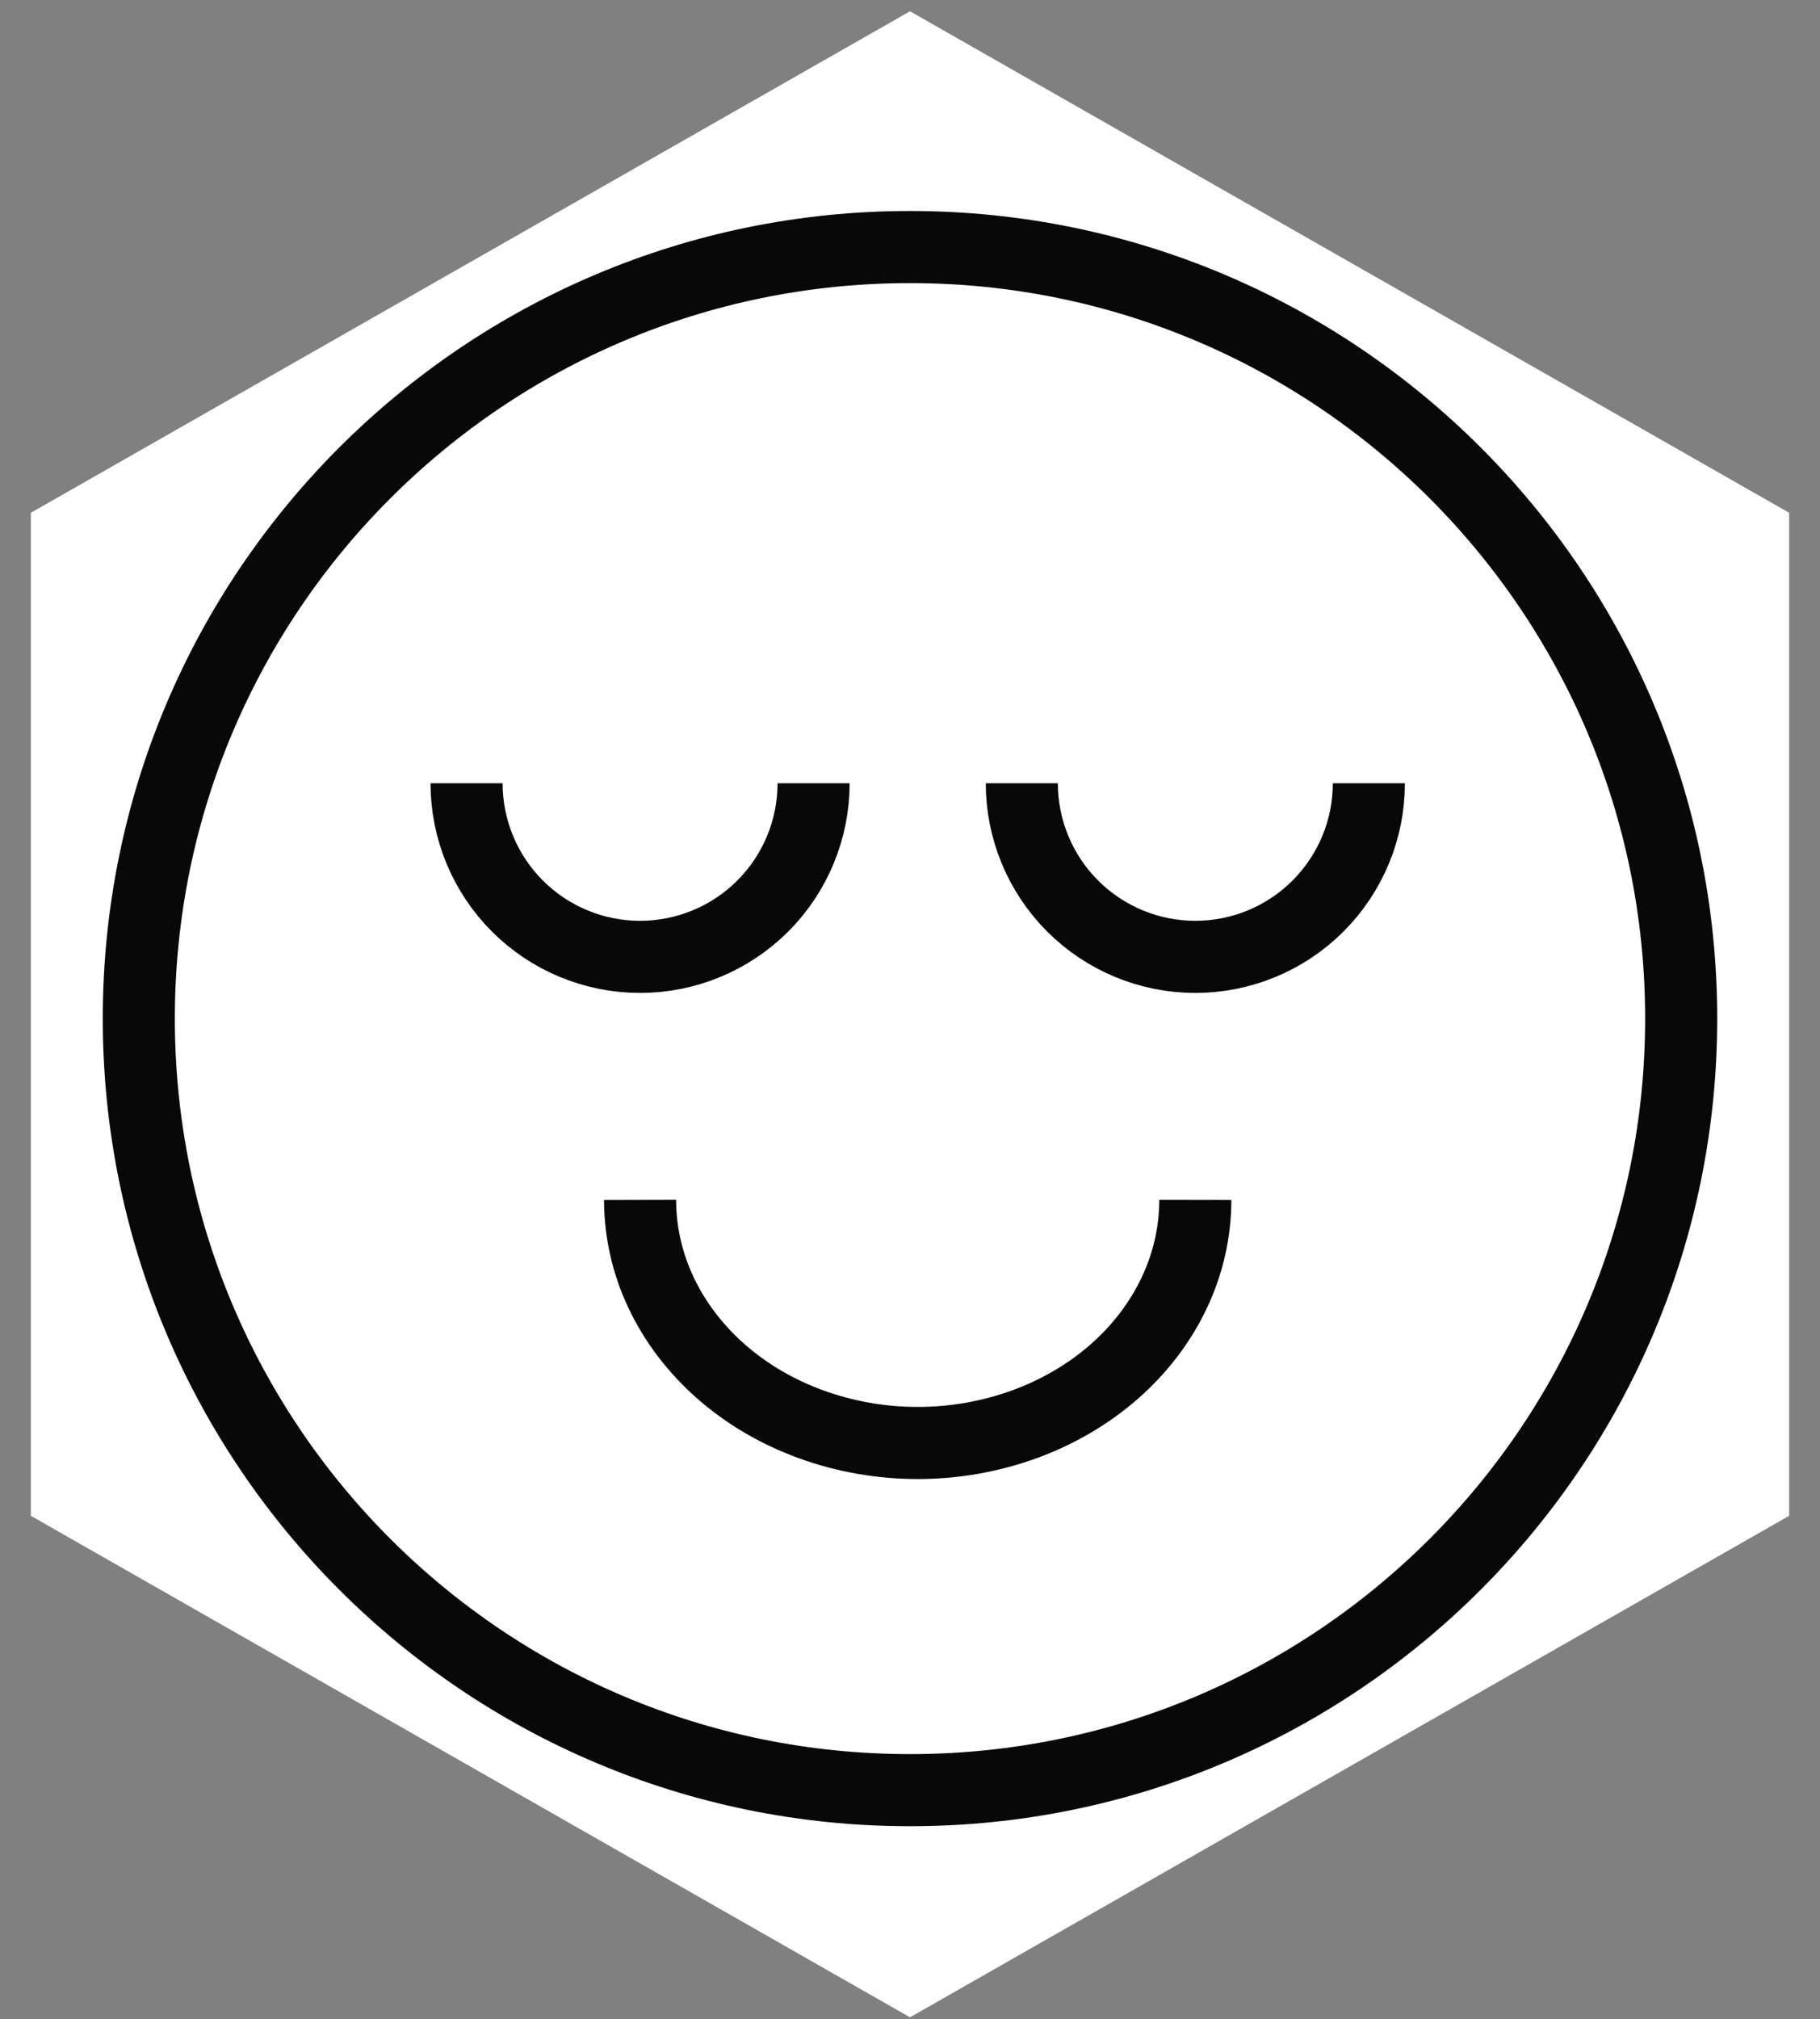
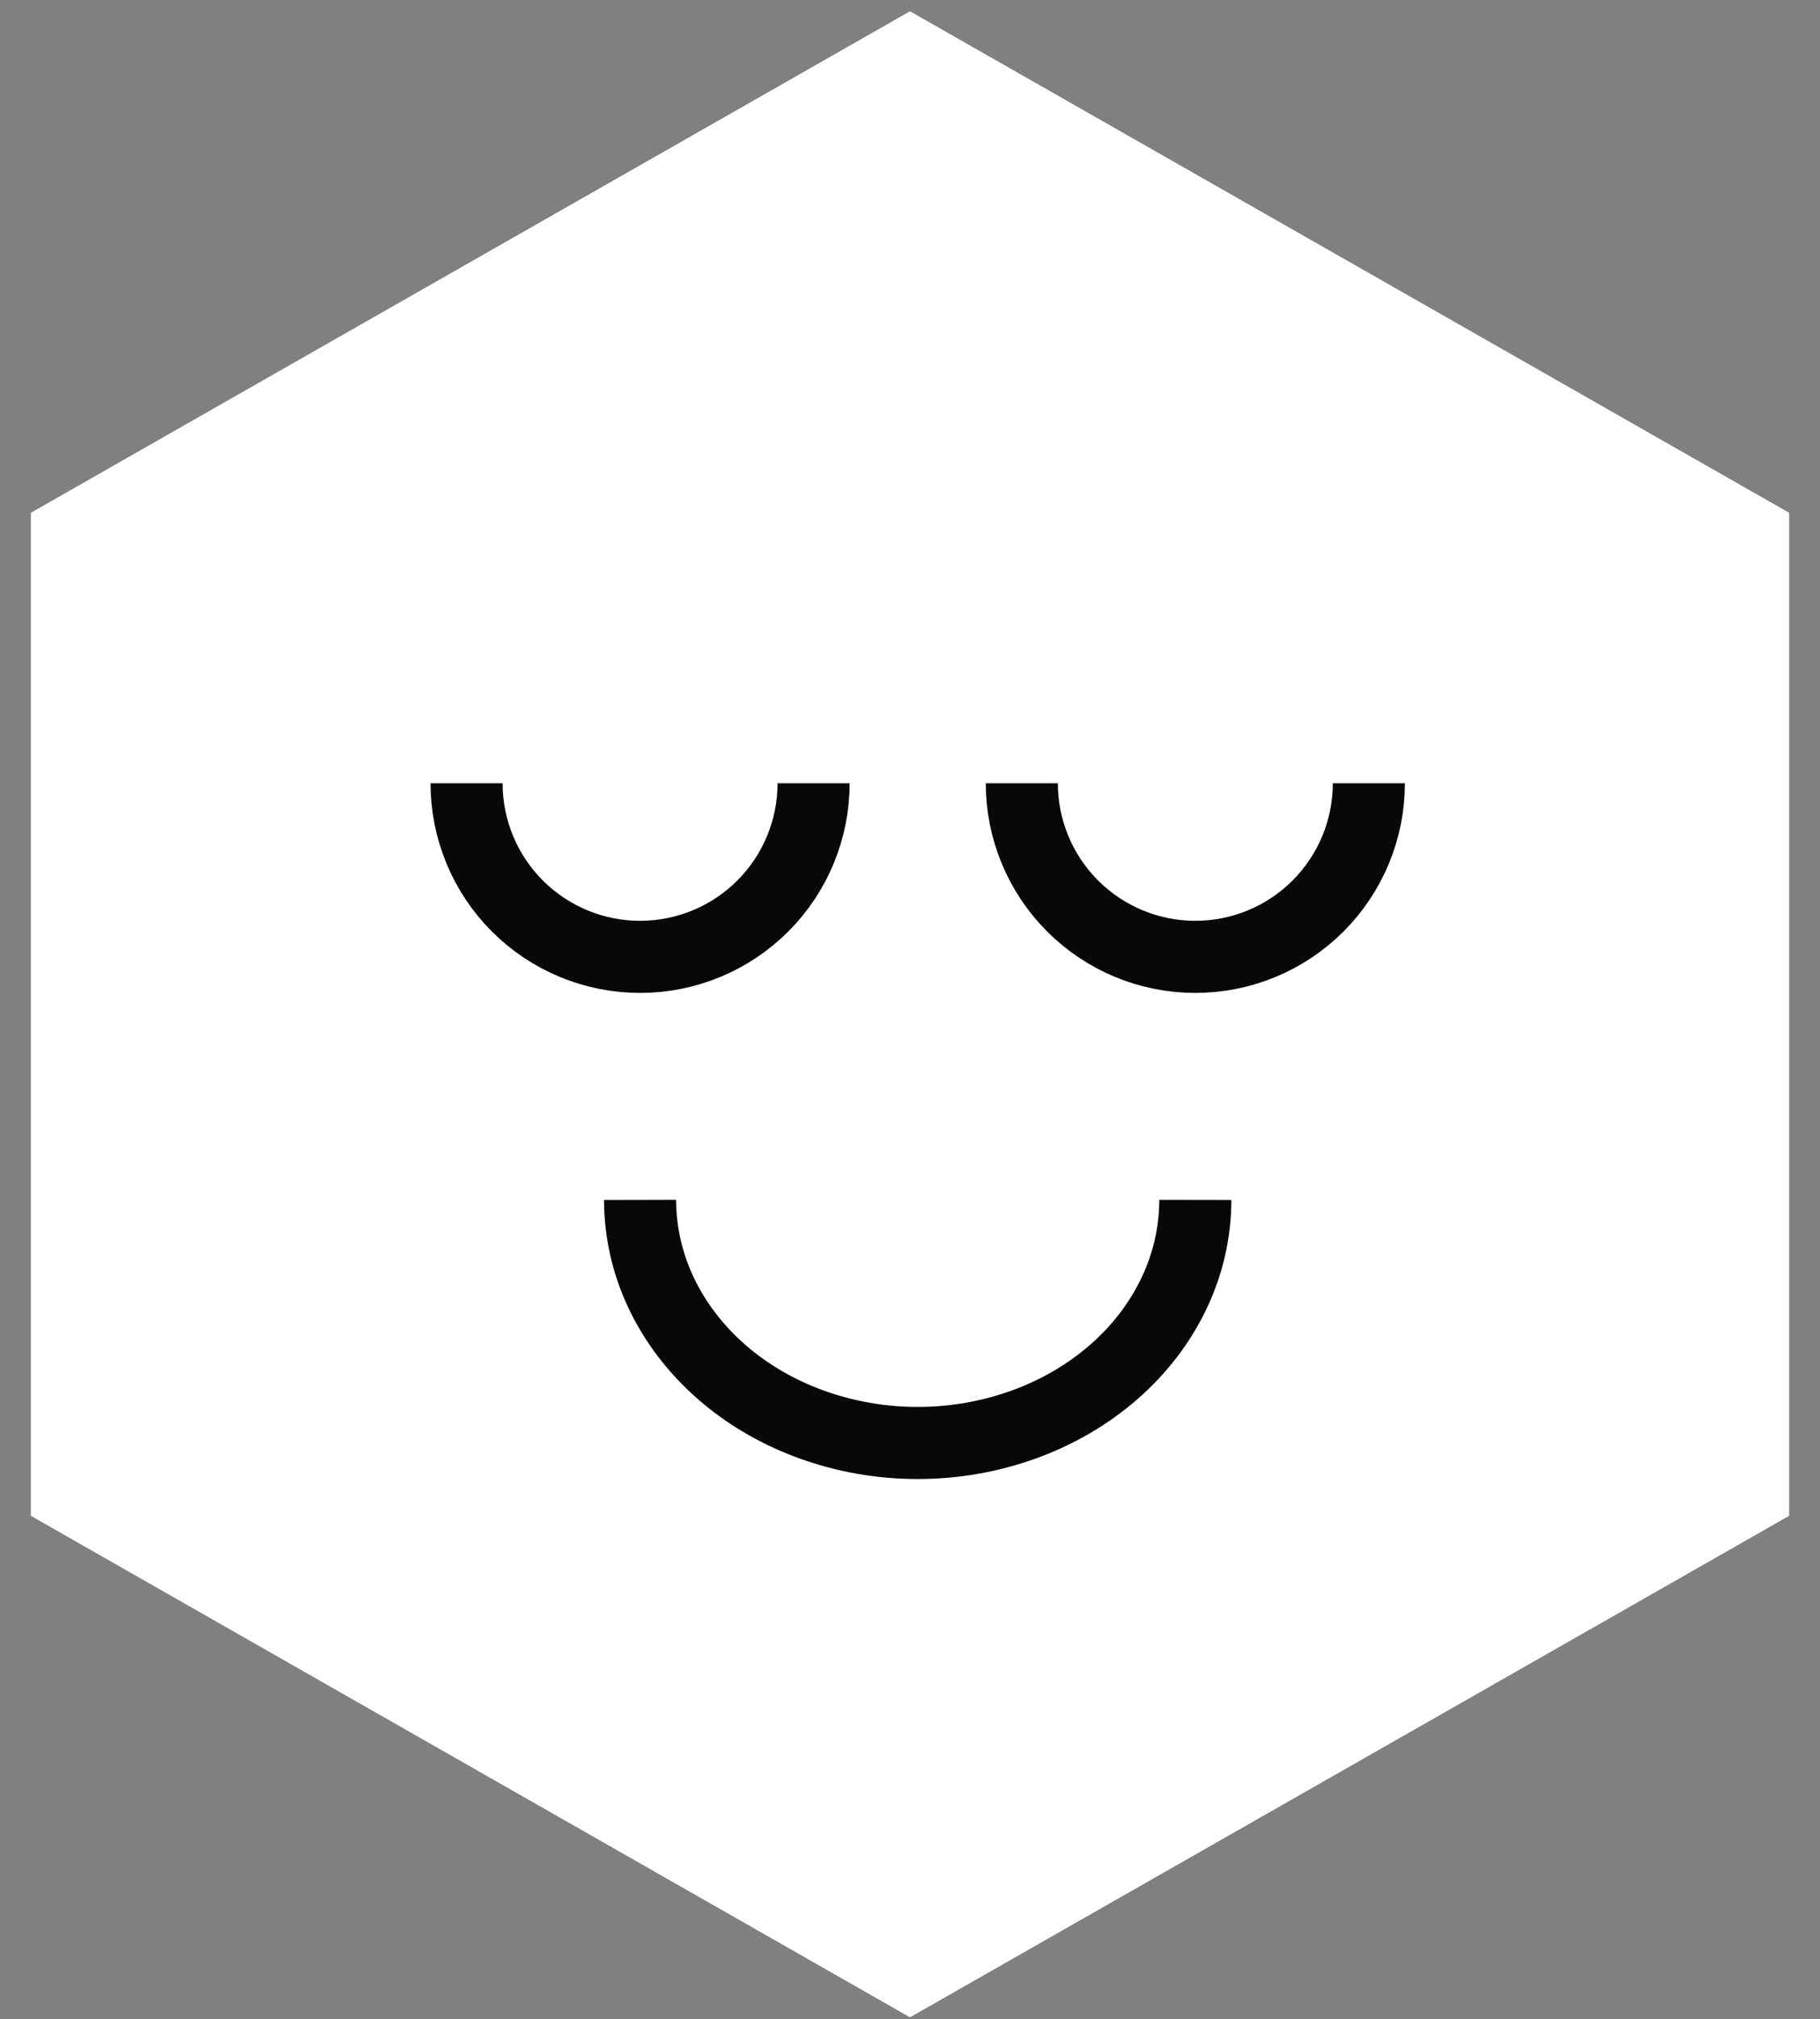
<svg xmlns="http://www.w3.org/2000/svg" width="101" height="112" viewBox="0 0 101 112" fill="none">
  <rect x="0" y="0" width="101" height="112" fill="#808080" stroke="none" />
  <path d="M50.5 0.625L99.288 28.443V84.078L50.5 111.896L1.712 84.078V28.443L50.5 0.625Z" fill="white" />
-   <path d="M93.296 56.5C93.296 80.135 74.135 99.296 50.5 99.296C26.864 99.296 7.703 80.135 7.703 56.5C7.703 32.864 26.864 13.703 50.5 13.703C74.135 13.703 93.296 32.864 93.296 56.5Z" stroke="#080808" stroke-width="4" />
  <path d="M45.15 43.446C45.15 46 44.136 48.449 42.33 50.255C40.524 52.061 38.075 53.075 35.521 53.075C32.967 53.075 30.518 52.061 28.712 50.255C26.906 48.449 25.892 46 25.892 43.446" stroke="#080808" stroke-width="4" />
  <path d="M66.334 66.557C66.331 68.342 65.93 70.104 65.161 71.715C64.387 73.351 63.253 74.837 61.822 76.089C60.391 77.341 58.692 78.334 56.823 79.011C54.932 79.693 52.937 80.04 50.927 80.038C48.917 80.04 46.922 79.693 45.032 79.011C43.162 78.334 41.463 77.341 40.033 76.089C38.603 74.837 37.468 73.351 36.693 71.715C35.925 70.104 35.524 68.342 35.52 66.557" stroke="#080808" stroke-width="4" />
  <path d="M75.964 43.446C75.964 46 74.949 48.449 73.143 50.255C71.337 52.061 68.888 53.075 66.334 53.075C63.781 53.075 61.331 52.061 59.525 50.255C57.72 48.449 56.705 46 56.705 43.446" stroke="#080808" stroke-width="4" />
</svg>